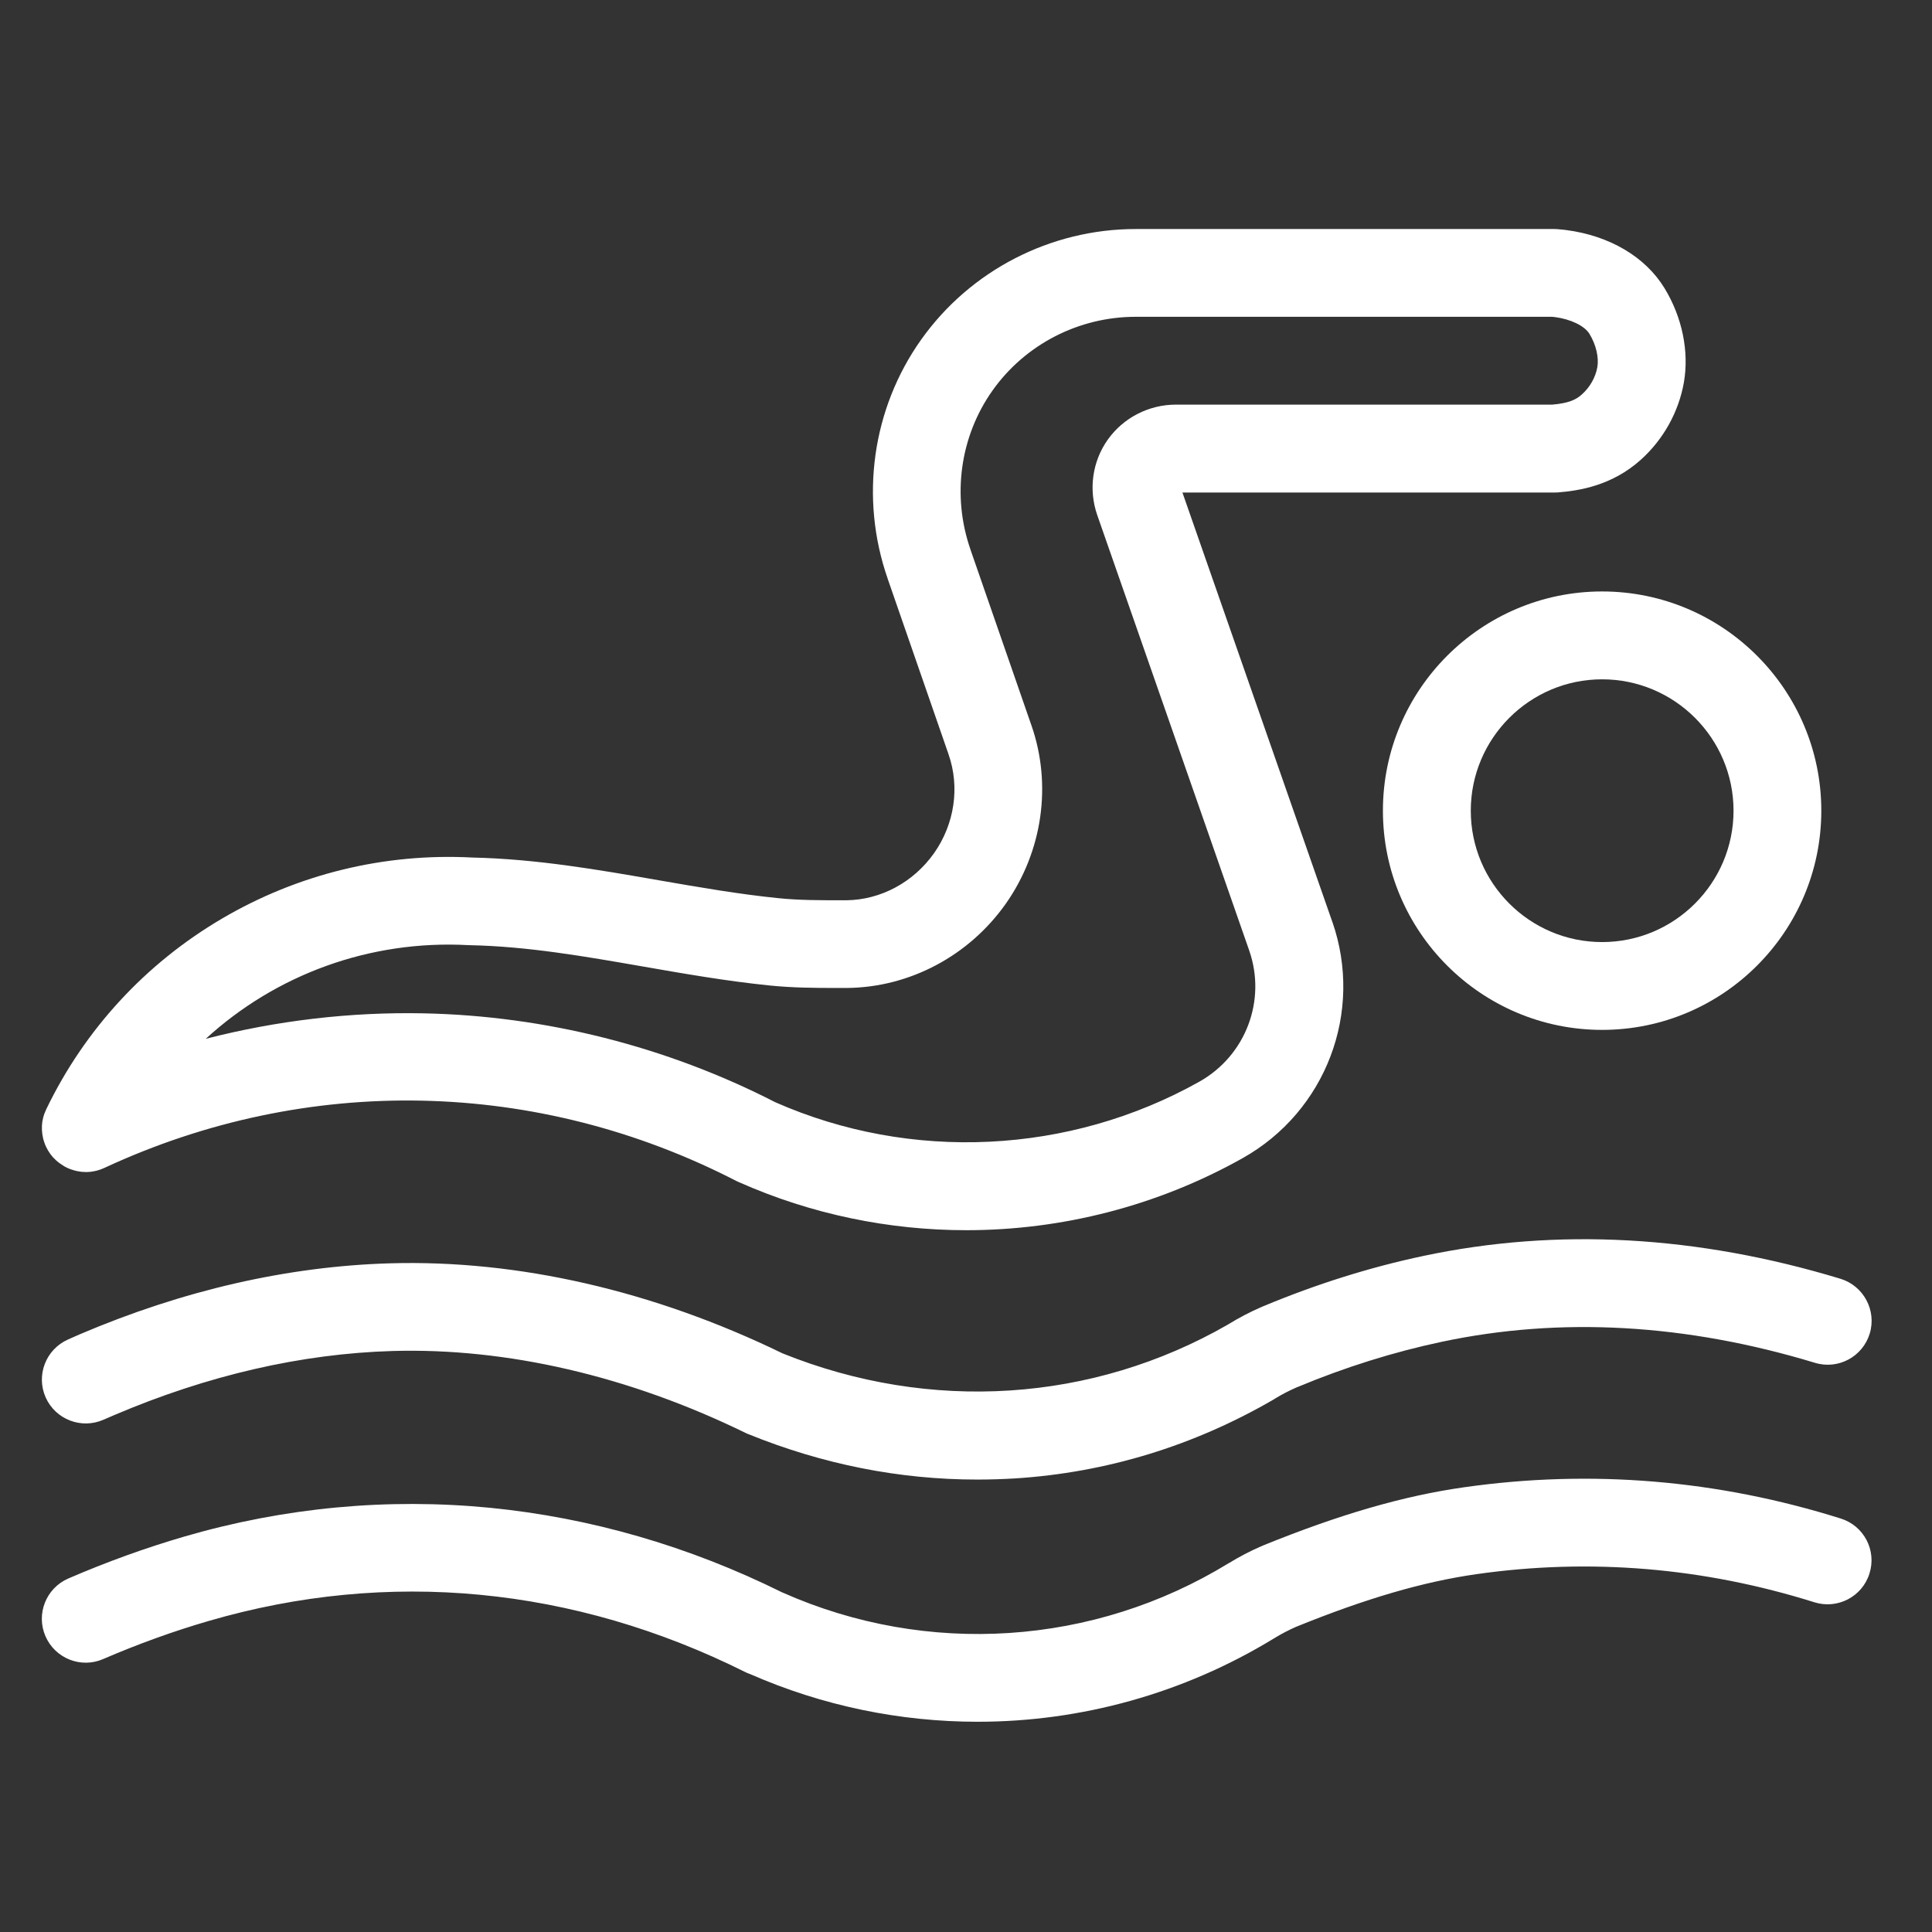
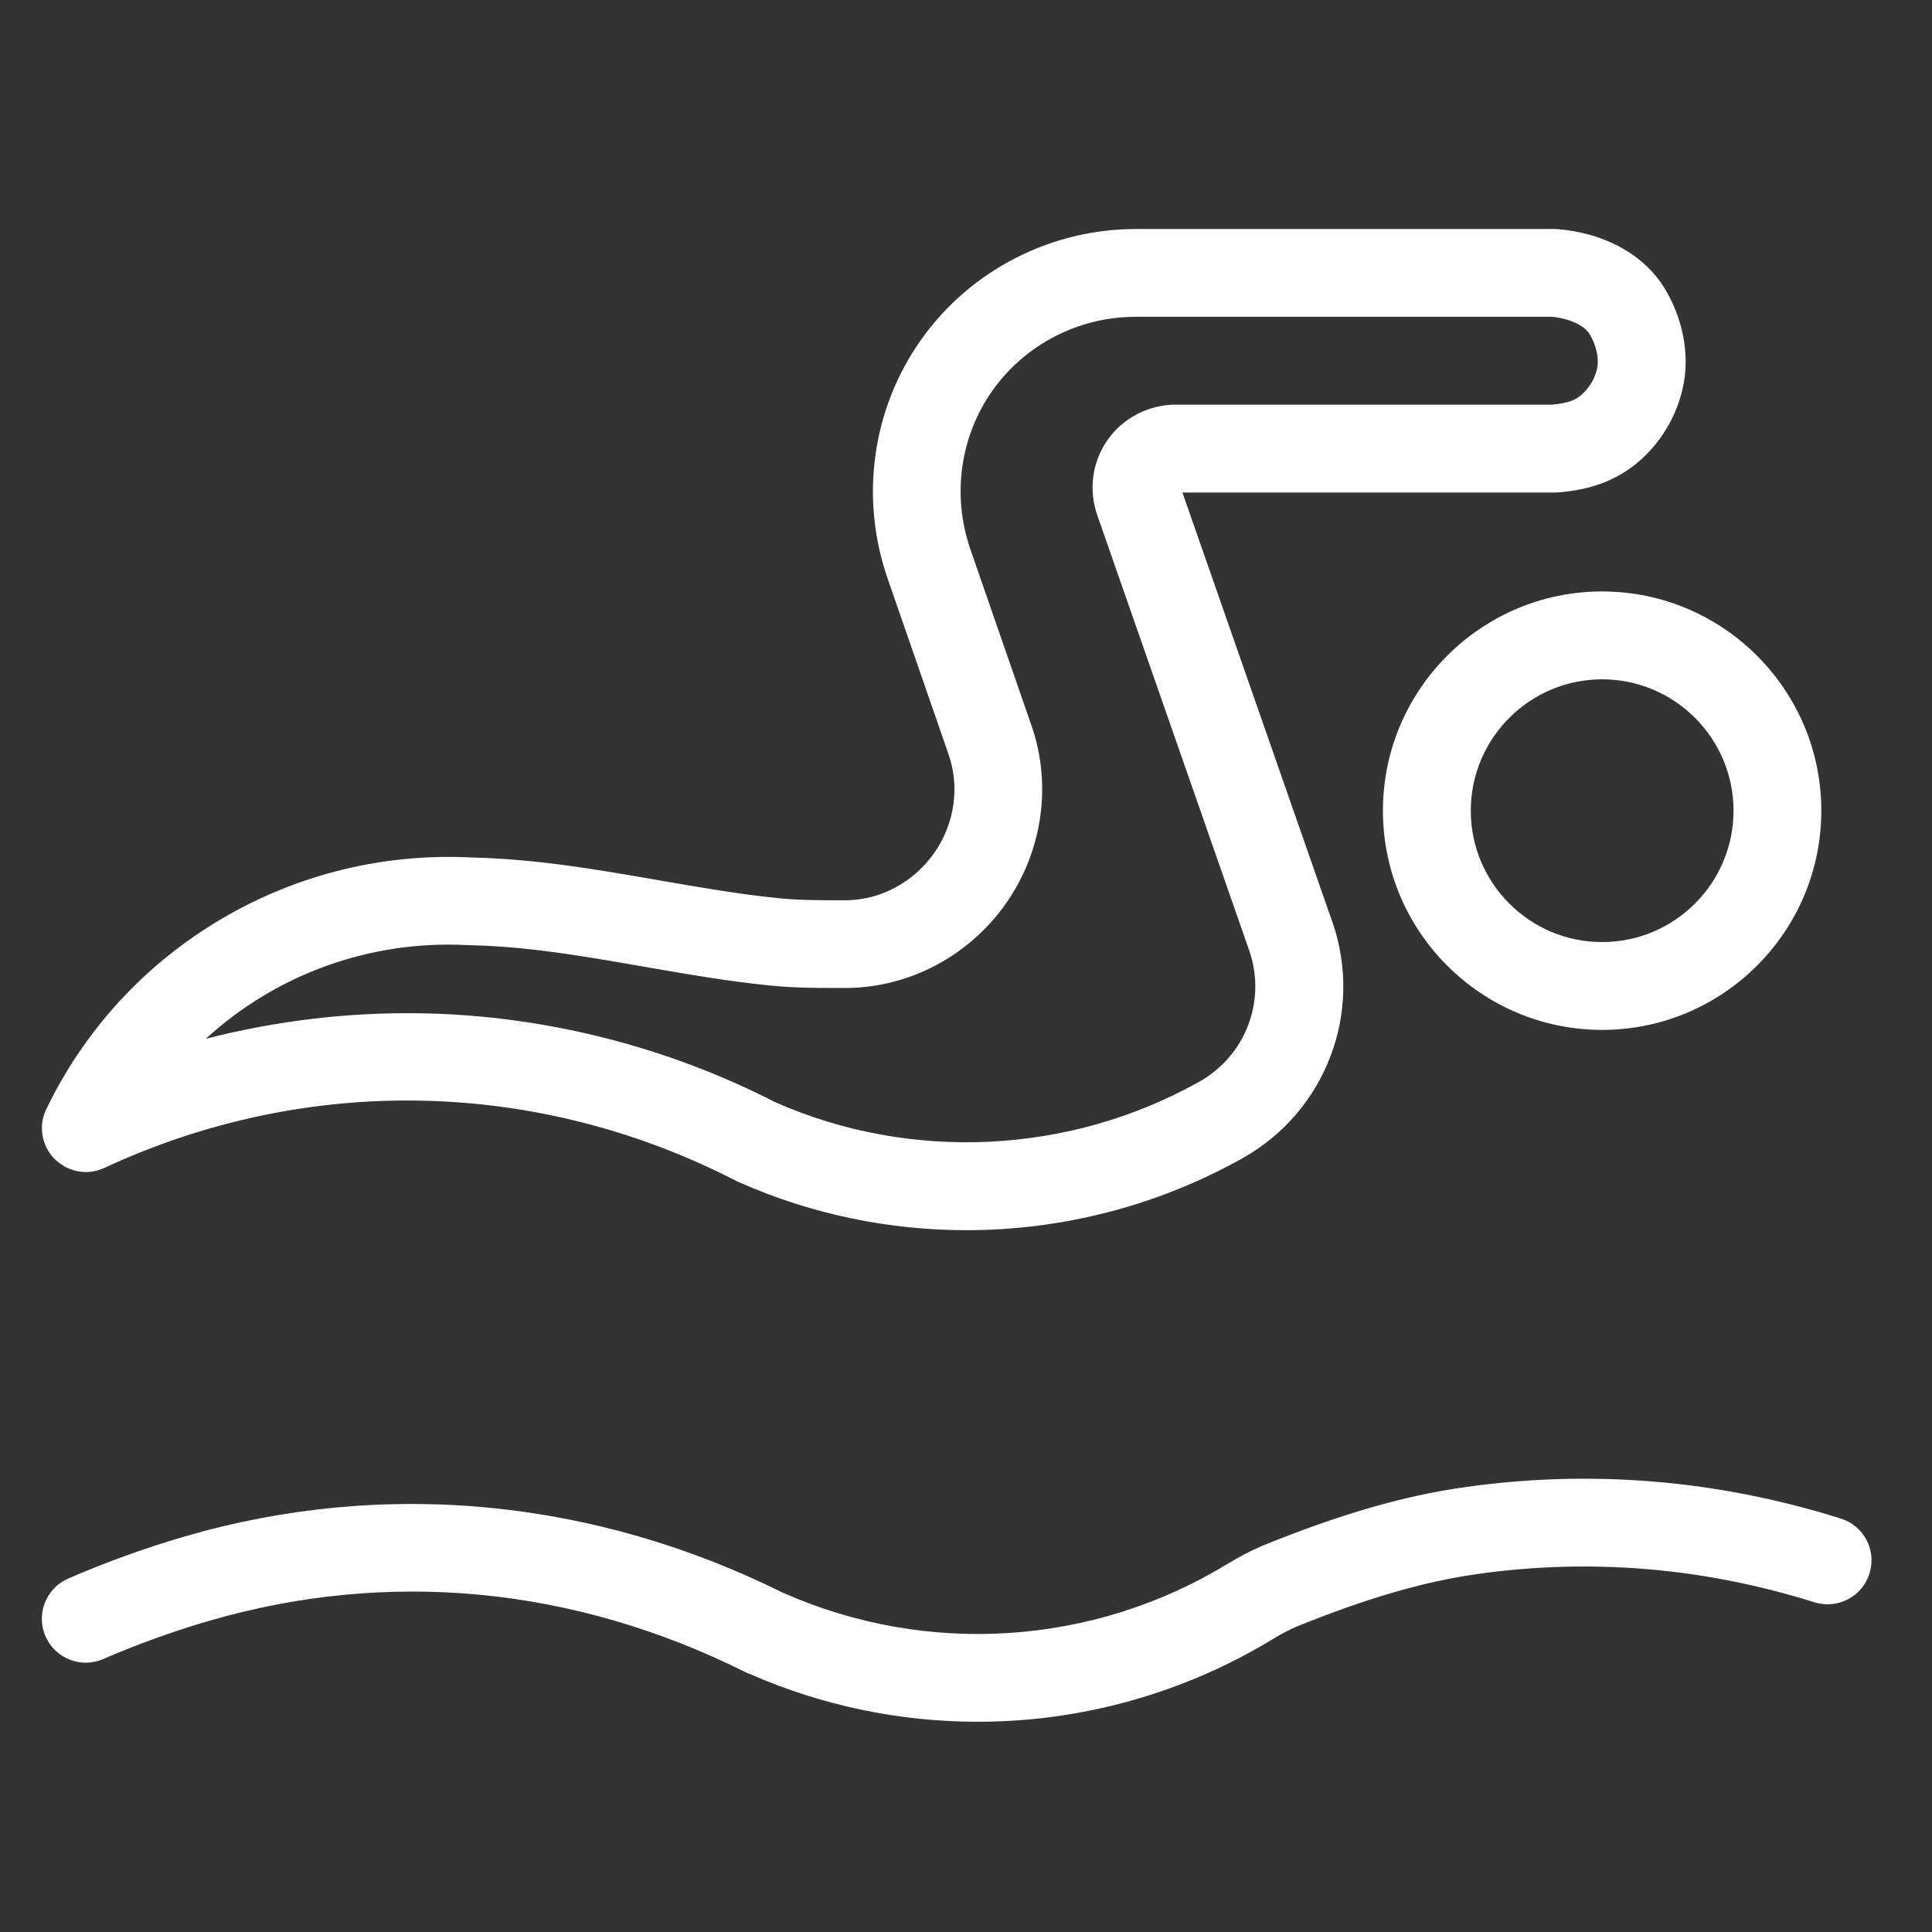
<svg xmlns="http://www.w3.org/2000/svg" version="1.1" x="0px" y="0px" width="44px" height="44px" viewBox="0 0 44 44" enable-background="new 0 0 44 44" xml:space="preserve">
  <rect x="0" y="0" width="44" height="44" fill="#333333" stroke="none" />
  <g id="Calque_1" display="none">
    <g display="inline">
      <g>
        <path fill="#FFFFFF" d="M41.575,8.944c0-0.012,0.001-0.024,0-0.036c0-0.008-0.002-0.016-0.002-0.024c0-0.004,0-0.008-0.001-0.012     c-0.075-0.901-0.468-1.681-1.117-2.198c-0.509-0.406-1.143-0.629-1.784-0.629c-0.002,0-0.004,0-0.006,0     c-0.371,0-0.736,0.076-1.078,0.216c-1.207-1.102-2.898-1.53-4.521-1.092c-1.914,0.516-3.306,2.12-3.549,4.084     c-0.243,1.966,0.716,3.86,2.447,4.826c0.743,0.416,1.557,0.619,2.366,0.619c0.476,0,0.952-0.071,1.409-0.21v0.032     c0,0.216-0.143,0.396-0.346,0.437c-0.007,0.001-0.012,0.003-0.018,0.004c-0.005,0.001-0.01,0.001-0.017,0.002     c-1.963,0.468-3.521,1.767-4.276,3.563c-0.001,0.002-0.002,0.004-0.002,0.007c-0.003,0.002-0.003,0.004-0.005,0.006     l-4.655,11.543c-0.008,0.018-0.018,0.034-0.024,0.053c-0.084,0.206-0.252,0.36-0.468,0.426c-0.212,0.065-0.439,0.03-0.624-0.096     c-0.044-0.031-0.086-0.055-0.133-0.075l-7.035-4.823c-0.04-0.04-0.083-0.075-0.13-0.107c-1.635-1.122-3.844-1.024-5.374,0.237     c-0.029,0.024-0.056,0.05-0.082,0.077l-9.251,7.648c-0.004,0.004-0.008,0.008-0.012,0.012c-0.005,0.004-0.01,0.009-0.014,0.012     c-1.052,0.933-1.491,2.279-1.174,3.603c0.295,1.235,1.268,2.257,2.477,2.599c0.331,0.095,0.669,0.142,1.003,0.142     c0.831,0,1.642-0.285,2.291-0.822c0.001,0,0.002-0.001,0.003-0.001l0.004-0.004l0,0l0-0.001l7.492-6.164c0,0,0,0,0-0.002h0     c0.157-0.131,0.378-0.145,0.538-0.037l8.464,5.811l0.001,0.002c1.329,0.911,2.873,1.381,4.443,1.381     c0.773,0,1.551-0.114,2.313-0.343c2.313-0.7,4.153-2.379,5.049-4.611l0,0l3.658-9.092c0.142-0.351,0.287-0.695,0.443-1.061     c0.387-0.908,0.784-1.847,1.066-2.822c0.155-0.538,0.23-1.133,0.23-1.817V8.979C41.577,8.968,41.576,8.957,41.575,8.944z      M32.938,12.334c-1.015-0.567-1.578-1.68-1.436-2.834c0.143-1.154,0.962-2.096,2.085-2.399c0.888-0.24,1.812-0.038,2.507,0.516     C35.865,8.04,35.74,8.511,35.74,8.979v3.342C34.883,12.814,33.824,12.829,32.938,12.334z M39.426,21.471     c-0.248,0.857-0.623,1.739-0.985,2.592c-0.153,0.358-0.311,0.728-0.459,1.096l-3.657,9.094c0,0-0.001,0-0.001,0.001     c-0.669,1.664-2.044,2.918-3.771,3.441c-1.729,0.522-3.568,0.24-5.047-0.773l0,0l-8.464-5.811c-0.001,0-0.001,0-0.001,0     c-0.89-0.609-2.099-0.552-2.94,0.144h0l0,0.001h0l0,0l-7.496,6.167c-0.001,0-0.001,0.001-0.002,0.002     c0,0-0.001,0.002-0.002,0.002c-0.404,0.336-0.955,0.448-1.475,0.3c-0.508-0.145-0.952-0.613-1.079-1.143     c-0.143-0.598,0.058-1.192,0.55-1.634l9.306-7.696c0.024-0.019,0.047-0.04,0.069-0.063c0.808-0.622,1.929-0.681,2.796-0.152     c0.035,0.032,0.071,0.063,0.111,0.09l7.3,5.004c0.057,0.04,0.116,0.07,0.179,0.098c0.417,0.242,0.887,0.367,1.36,0.367     c0.265,0,0.532-0.04,0.793-0.12c0.762-0.229,1.375-0.771,1.699-1.49c0.016-0.031,0.031-0.062,0.044-0.094L32.929,19.3     c0.506-1.201,1.561-2.072,2.896-2.39c0,0,0.003,0,0.003-0.001c1.111-0.243,1.914-1.241,1.914-2.388V8.979     c0-0.244,0.135-0.521,0.345-0.705c0.161-0.144,0.382-0.229,0.583-0.229c0.001,0,0.002,0,0.002,0c0.188,0,0.383,0.069,0.535,0.192     c0.217,0.174,0.342,0.438,0.373,0.79v11.178C39.579,20.708,39.529,21.109,39.426,21.471z" />
        <path fill="#FFFFFF" d="M15.752,12.151c0.111,0.061,0.232,0.09,0.352,0.09c0.26,0,0.512-0.14,0.646-0.384     c2.262-4.142,6.919-6.469,11.59-5.79c0.401,0.059,0.774-0.221,0.834-0.622c0.058-0.402-0.22-0.775-0.622-0.833     c-2.603-0.378-5.221,0.042-7.572,1.218c-2.353,1.175-4.261,3.016-5.521,5.324C15.263,11.51,15.395,11.957,15.752,12.151z" />
        <path fill="#FFFFFF" d="M21.829,11.364c-1.684,1.124-2.962,2.715-3.697,4.601c-0.147,0.379,0.04,0.806,0.419,0.953     c0.087,0.035,0.177,0.05,0.266,0.05c0.294,0,0.572-0.177,0.685-0.468c1.269-3.255,4.468-5.393,7.96-5.315     c0.008,0,0.012,0,0.018,0c0.398,0,0.726-0.318,0.735-0.719c0.009-0.406-0.313-0.742-0.72-0.751     C25.471,9.67,23.513,10.241,21.829,11.364z" />
      </g>
    </g>
  </g>
  <g id="Calque_2">
    <g>
      <g>
        <path fill="#FFFFFF" d="M0.999,25.398c-0.005,0.015-0.009,0.029-0.013,0.045c-0.005,0.019-0.008,0.038-0.013,0.059     c-0.002,0.011-0.005,0.022-0.008,0.035c-0.003,0.019-0.004,0.038-0.006,0.057c-0.001,0.013-0.003,0.026-0.004,0.041     c0,0.017,0,0.033,0,0.05s0,0.031,0,0.048c0,0.015,0.002,0.029,0.004,0.043c0.001,0.019,0.002,0.037,0.005,0.057     c0.001,0.012,0.004,0.022,0.007,0.036c0.003,0.019,0.006,0.04,0.011,0.059c0.003,0.015,0.008,0.031,0.013,0.045     C1,25.987,1.004,26.003,1.01,26.02c0.01,0.032,0.023,0.062,0.037,0.093l0,0c0.002,0.005,0.006,0.011,0.008,0.015     c0.012,0.024,0.024,0.049,0.038,0.072c0.006,0.011,0.014,0.022,0.02,0.031c0.011,0.018,0.022,0.034,0.034,0.051     c0.008,0.014,0.018,0.023,0.028,0.035c0.011,0.014,0.021,0.028,0.034,0.042c0.01,0.012,0.022,0.023,0.034,0.033     c0.012,0.012,0.022,0.024,0.035,0.035c0.013,0.013,0.027,0.022,0.041,0.034c0.011,0.009,0.022,0.019,0.035,0.028     c0.016,0.013,0.033,0.023,0.05,0.034c0.01,0.007,0.02,0.015,0.031,0.02c0.022,0.017,0.046,0.029,0.071,0.041     c0.005,0.003,0.009,0.005,0.015,0.008c0,0,0.001,0,0.001,0c0.032,0.016,0.064,0.03,0.098,0.041     c0.012,0.005,0.024,0.008,0.037,0.011c0.021,0.007,0.042,0.015,0.063,0.019c0.016,0.003,0.03,0.006,0.045,0.01     c0.02,0.004,0.039,0.007,0.058,0.009c0.016,0.004,0.03,0.005,0.046,0.006c0.02,0.002,0.04,0.003,0.06,0.003     c0.009,0.001,0.018,0.002,0.027,0.002c0.008,0,0.015-0.001,0.022-0.001c0.009,0,0.018,0,0.027-0.001     c0.022-0.001,0.046-0.003,0.069-0.005c0.006-0.001,0.012-0.001,0.019-0.004c0.027-0.003,0.054-0.009,0.082-0.015     c0.009-0.002,0.018-0.004,0.028-0.006c0.021-0.007,0.043-0.012,0.065-0.02c0.006-0.002,0.013-0.003,0.02-0.006     c0.028-0.01,0.056-0.022,0.083-0.034c0.002-0.002,0.004-0.002,0.007-0.003c4.618-2.146,9.865-2.037,14.397,0.301     c0.015,0.007,0.032,0.016,0.049,0.022c0.001,0.001,0.001,0.002,0.003,0.002c0.001,0,0.001,0,0.002,0.001     c0.002,0,0.003,0.001,0.004,0.001c1.643,0.729,3.409,1.092,5.174,1.092c2.175,0,4.35-0.551,6.29-1.639l0,0     c1.901-1.066,2.762-3.332,2.045-5.388h-0.001l-3.412-9.773h8.468c0,0,0.001,0,0.002,0c0.026,0,0.051-0.001,0.078-0.002     c0.499-0.04,1.237-0.158,1.889-0.742c0.516-0.463,0.864-1.089,0.983-1.761c0.123-0.704-0.037-1.487-0.441-2.149     c-0.435-0.713-1.252-1.196-2.241-1.324c-0.051-0.007-0.104-0.012-0.156-0.016c-0.006-0.001-0.01-0.001-0.017-0.002     c-0.005,0-0.012-0.002-0.017-0.002c-0.014-0.001-0.025-0.001-0.038-0.001c-0.012-0.001-0.025-0.002-0.04-0.002h-9.534     c-1.94,0-3.767,0.943-4.887,2.52c-1.117,1.573-1.401,3.606-0.762,5.442l0,0l0,0c0,0,0,0.001,0,0.001l0,0.001l1.387,4h0     c0,0.001,0,0.001,0,0.001c0.26,0.744,0.137,1.584-0.329,2.247c-0.468,0.664-1.214,1.066-1.997,1.075h-0.11     c-0.5,0-0.972,0-1.433-0.047c-0.904-0.091-1.792-0.246-2.734-0.409c-1.369-0.239-2.784-0.485-4.238-0.517     c-2.005-0.106-3.98,0.375-5.712,1.394c-1.739,1.023-3.121,2.523-3.995,4.335c0,0,0,0,0,0.002     c-0.014,0.028-0.027,0.06-0.038,0.089C1.009,25.365,1.004,25.382,0.999,25.398z M10.668,21.525c0.005,0.001,0.011,0,0.016,0     c0.006,0,0.012,0.001,0.018,0.001c1.309,0.027,2.594,0.251,3.955,0.488c0.934,0.163,1.899,0.331,2.874,0.43     c0.521,0.053,1.028,0.056,1.52,0.056c0.039,0,0.078,0,0.116,0h0.117l0,0c0.002,0,0.006,0,0.009,0     c1.427-0.014,2.779-0.733,3.617-1.924c0.833-1.188,1.051-2.703,0.581-4.054v-0.001l-0.001-0.001l0,0l0,0l-1.387-4     c0-0.001,0-0.001,0-0.001c0-0.001,0-0.001,0-0.001c-0.428-1.226-0.24-2.58,0.502-3.626c0.745-1.05,1.964-1.677,3.257-1.677h9.487     c0.021,0.002,0.039,0.004,0.06,0.006c0.36,0.046,0.679,0.2,0.79,0.383c0.149,0.245,0.218,0.535,0.179,0.759     c-0.041,0.231-0.169,0.457-0.351,0.619c-0.132,0.119-0.295,0.2-0.674,0.233h-8.571c-0.618,0-1.197,0.298-1.552,0.796     c-0.354,0.497-0.444,1.141-0.24,1.723l3.46,9.913v0.001c0.397,1.137-0.08,2.393-1.135,2.986l0,0     c-2.959,1.66-6.57,1.832-9.662,0.467c-2.467-1.266-5.234-1.966-8.004-2.023c-1.669-0.034-3.344,0.164-4.963,0.58     C6.277,22.2,8.416,21.402,10.668,21.525z" />
        <path fill="#FFFFFF" d="M31.495,18.463c0,2.753,2.239,4.992,4.992,4.992s4.992-2.239,4.992-4.992s-2.239-4.993-4.992-4.993     S31.495,15.71,31.495,18.463z M39.48,18.463c0,1.65-1.343,2.992-2.993,2.992c-1.649,0-2.991-1.342-2.991-2.992     c0-1.649,1.342-2.992,2.991-2.992C38.138,15.471,39.48,16.814,39.48,18.463z" />
-         <path fill="#FFFFFF" d="M2.36,32.332c0.08-0.036,0.16-0.07,0.241-0.104c2.128-0.907,4.262-1.399,6.341-1.46     c2.604-0.075,5.386,0.57,8.042,1.868c0.021,0.01,0.041,0.02,0.061,0.026c0.001,0.001,0.001,0.001,0.002,0.001     c1.695,0.688,3.442,1.033,5.208,1.033c0.287,0,0.576-0.009,0.863-0.026c2.078-0.133,4.06-0.737,5.889-1.798     c0.016-0.009,0.029-0.02,0.044-0.028c0.151-0.092,0.31-0.173,0.471-0.244l0.033-0.013c1.082-0.452,2.187-0.797,3.282-1.029     c2.702-0.573,5.561-0.411,8.497,0.479c0.529,0.162,1.087-0.138,1.248-0.666c0.16-0.528-0.14-1.087-0.667-1.248     c-3.262-0.989-6.455-1.165-9.493-0.521c-1.217,0.257-2.439,0.641-3.635,1.14l-0.044,0.018c-0.004,0.001-0.008,0.003-0.012,0.007     c-0.004,0.001-0.009,0.002-0.011,0.003c-0.255,0.111-0.503,0.241-0.741,0.387c-0.004,0.002-0.009,0.005-0.014,0.009     c-3.085,1.773-6.778,2.012-10.143,0.656c-2.934-1.427-6.024-2.135-8.938-2.051c-2.332,0.068-4.71,0.612-7.068,1.617     c-0.09,0.041-0.179,0.08-0.267,0.118c-0.505,0.225-0.733,0.814-0.509,1.319C1.264,32.328,1.854,32.556,2.36,32.332z" />
        <path fill="#FFFFFF" d="M41.923,34.584c-2.807-0.883-5.692-1.123-8.575-0.713c-1.383,0.195-2.845,0.619-4.597,1.332     c-0.007,0.003-0.011,0.007-0.016,0.009c-0.006,0.002-0.011,0.003-0.016,0.005c-0.249,0.109-0.494,0.236-0.725,0.378     c-0.006,0.003-0.008,0.004-0.011,0.005c-3.069,1.883-6.867,2.133-10.158,0.67c-0.002-0.001-0.006-0.002-0.009-0.003     c-2.128-1.055-4.367-1.702-6.655-1.928c-2.34-0.228-4.683-0.008-6.963,0.655c-0.879,0.257-1.768,0.577-2.642,0.955     c-0.507,0.22-0.74,0.808-0.521,1.314s0.808,0.742,1.314,0.521c0.798-0.344,1.609-0.637,2.409-0.869     c4.082-1.189,8.307-0.786,12.216,1.166c0.034,0.017,0.069,0.032,0.104,0.043c1.66,0.729,3.426,1.088,5.188,1.088     c2.348,0,4.685-0.639,6.747-1.898c0.002-0.002,0.007-0.004,0.01-0.006c0.156-0.096,0.324-0.183,0.491-0.257     c1.593-0.647,2.899-1.028,4.114-1.201c2.585-0.368,5.173-0.151,7.694,0.641c0.525,0.165,1.088-0.126,1.253-0.653     C42.744,35.311,42.451,34.749,41.923,34.584z" />
      </g>
    </g>
  </g>
  <g id="Calque_3" display="none">
    <g display="inline">
      <g>
        <path fill="#FFFFFF" d="M38.518,17.103c-0.226-0.332-0.523-0.611-0.856-0.809c-0.266-0.158-0.55-0.26-0.842-0.303     c-0.144-0.021-0.298-0.032-0.47-0.032h-4.391v-3.019l0,0l0,0c0-1.45-1.18-2.631-2.631-2.631h-4.964     c-0.542,0-1.104,0.161-1.583,0.452l0,0l-6.62,4.019c-0.006,0.005-0.012,0.009-0.018,0.013c-0.005,0.004-0.012,0.007-0.019,0.011     c-0.012,0.008-0.022,0.016-0.034,0.024c-0.006,0.004-0.013,0.009-0.019,0.014c-0.778,0.55-1.242,1.539-1.242,2.661v5.932     c0,0.461,0.124,0.916,0.357,1.315c0.246,0.422,0.607,0.767,1.048,0.996c0.367,0.193,0.78,0.293,1.199,0.293     c0.158,0,0.316-0.015,0.474-0.043c0.557-0.101,1.041-0.358,1.44-0.763c0.472-0.479,0.722-1.101,0.722-1.799v-4.562     c0-0.086,0.043-0.161,0.113-0.196l0,0l1.599-0.805v7.264c0,0.295-0.146,0.585-0.38,0.761l0,0L5.821,37.554     c-0.006,0.004-0.011,0.011-0.019,0.015c-0.005,0.005-0.012,0.01-0.018,0.015c-1.33,1.096-1.559,3.038-0.523,4.422     c0.635,0.851,1.605,1.302,2.589,1.302c0.61,0,1.226-0.174,1.77-0.533c0.002-0.001,0.003-0.003,0.004-0.003     c0.009-0.007,0.019-0.014,0.028-0.019c0.005-0.003,0.01-0.009,0.015-0.012c0.008-0.005,0.016-0.01,0.023-0.016l16.604-12.436     L31,34.178v6.186c0,1.644,1.49,3.033,3.257,3.033c1.771,0,3.211-1.36,3.211-3.033v-7.919l0,0l0,0     c0-0.882-0.381-1.702-1.044-2.256c0,0,0-0.002-0.001-0.002l-4.139-3.451l0,0l0,0c-0.211-0.175-0.325-0.423-0.325-0.697v-4.816     h4.391c1.053,0,2.021-0.648,2.41-1.612c0.015-0.032,0.028-0.064,0.038-0.097C39.094,18.693,38.991,17.792,38.518,17.103z      M34.257,41.397c-0.646,0-1.258-0.502-1.258-1.034v-6.217l0,0l0,0c0-0.579-0.26-1.126-0.716-1.502     c-0.001,0-0.001-0.001-0.001-0.001l-0.002-0.002l0,0v-0.001l-5.316-4.396c-0.007-0.005-0.014-0.009-0.021-0.015     c-0.017-0.012-0.033-0.024-0.05-0.038c-0.012-0.006-0.023-0.014-0.034-0.021c-0.017-0.01-0.033-0.019-0.049-0.028     c-0.015-0.008-0.027-0.015-0.041-0.022c-0.014-0.006-0.03-0.014-0.045-0.02c-0.015-0.007-0.03-0.014-0.047-0.02     c-0.015-0.004-0.028-0.012-0.041-0.016c-0.018-0.005-0.036-0.01-0.053-0.015c-0.014-0.003-0.027-0.007-0.04-0.01     c-0.019-0.003-0.035-0.008-0.054-0.011c-0.014-0.002-0.029-0.004-0.044-0.005c-0.015-0.002-0.032-0.003-0.05-0.006     c-0.016-0.001-0.032-0.001-0.048-0.002c-0.016,0-0.03,0-0.045,0c-0.018,0.001-0.035,0.002-0.053,0.003     c-0.015,0.002-0.028,0.003-0.042,0.004c-0.02,0.002-0.036,0.004-0.054,0.007c-0.013,0.002-0.026,0.006-0.041,0.009     c-0.018,0.003-0.035,0.008-0.055,0.012c-0.013,0.005-0.026,0.009-0.039,0.013c-0.018,0.005-0.034,0.013-0.049,0.018     c-0.016,0.006-0.031,0.013-0.047,0.019c-0.014,0.006-0.026,0.013-0.041,0.019c-0.018,0.01-0.034,0.019-0.05,0.029     c-0.012,0.005-0.023,0.012-0.036,0.019c-0.017,0.011-0.035,0.022-0.051,0.035c-0.007,0.005-0.014,0.01-0.021,0.014L8.521,41.102     c-0.541,0.359-1.266,0.232-1.658-0.294c-0.393-0.524-0.311-1.257,0.185-1.674L22.598,27.5l0,0l0,0     c0.74-0.554,1.181-1.437,1.181-2.361v-8.888c0-0.009-0.001-0.018-0.001-0.025c0-0.021-0.001-0.042-0.002-0.063     c-0.003-0.014-0.005-0.028-0.006-0.041c-0.002-0.02-0.004-0.038-0.008-0.056c-0.004-0.015-0.008-0.032-0.012-0.047     c-0.002-0.016-0.008-0.031-0.012-0.046c-0.005-0.018-0.011-0.037-0.018-0.055c-0.004-0.013-0.008-0.024-0.013-0.037     c-0.008-0.021-0.017-0.04-0.027-0.06c-0.003-0.007-0.005-0.015-0.009-0.022c-0.003-0.003-0.005-0.006-0.007-0.01     c-0.009-0.019-0.02-0.035-0.028-0.054c-0.008-0.011-0.016-0.022-0.022-0.034c-0.009-0.014-0.021-0.027-0.028-0.041     c-0.011-0.013-0.021-0.028-0.031-0.04c-0.009-0.01-0.018-0.02-0.025-0.029c-0.013-0.016-0.026-0.03-0.04-0.043     c-0.008-0.009-0.016-0.016-0.023-0.023c-0.015-0.015-0.03-0.03-0.048-0.042c-0.01-0.008-0.018-0.015-0.027-0.022     c-0.016-0.012-0.032-0.025-0.048-0.035c-0.014-0.009-0.027-0.018-0.04-0.025c-0.014-0.009-0.026-0.017-0.04-0.025     c-0.019-0.009-0.037-0.018-0.055-0.026c-0.009-0.005-0.021-0.011-0.03-0.015c-0.02-0.009-0.041-0.016-0.061-0.023     c-0.01-0.004-0.021-0.008-0.03-0.011c-0.018-0.007-0.038-0.011-0.057-0.016c-0.014-0.003-0.026-0.007-0.038-0.01     c-0.016-0.003-0.033-0.006-0.05-0.008c-0.016-0.003-0.033-0.005-0.05-0.008c-0.013-0.001-0.026-0.002-0.04-0.003     c-0.021-0.001-0.042-0.002-0.063-0.002c-0.004-0.001-0.007-0.001-0.012-0.001c-0.007,0-0.015,0.001-0.023,0.001     c-0.021,0-0.043,0.001-0.064,0.003c-0.013,0.001-0.026,0.002-0.039,0.005c-0.019,0.002-0.038,0.004-0.057,0.007     c-0.016,0.003-0.031,0.007-0.047,0.011c-0.015,0.004-0.031,0.008-0.046,0.013c-0.02,0.004-0.037,0.011-0.055,0.017     c-0.012,0.004-0.024,0.01-0.038,0.014c-0.019,0.008-0.039,0.017-0.058,0.027c-0.008,0.003-0.016,0.006-0.022,0.01l-3.05,1.537h0     h0c-0.747,0.377-1.211,1.137-1.211,1.98v4.562c0,0.221-0.084,0.331-0.146,0.396c-0.108,0.11-0.223,0.171-0.373,0.197     c-0.137,0.026-0.273,0.008-0.385-0.051c-0.105-0.056-0.195-0.139-0.25-0.232c-0.056-0.098-0.084-0.2-0.084-0.31v-5.932     c0-0.453,0.159-0.864,0.398-1.032l6.591-4v-0.001l0,0c0.17-0.103,0.366-0.161,0.545-0.161h4.964c0.342,0,0.63,0.289,0.63,0.631     v13.097c0,0.865,0.382,1.679,1.045,2.231c0.001,0,0.001,0,0.001,0.001l4.136,3.452l0.001,0.001l0,0     c0.206,0.169,0.326,0.438,0.326,0.721v7.919C35.467,40.983,34.841,41.397,34.257,41.397z M31.959,17.96h4.391     c0.072,0,0.129,0.004,0.174,0.009c0.035,0.006,0.079,0.022,0.119,0.047c0.083,0.05,0.163,0.126,0.225,0.216     c0.111,0.163,0.131,0.38,0.05,0.599c-0.002,0.01-0.007,0.019-0.012,0.03c-0.083,0.212-0.314,0.362-0.556,0.362h-4.391V17.96z" />
        <path fill="#FFFFFF" d="M26.884,9.533c2.344,0,4.25-1.907,4.25-4.25c0-2.343-1.906-4.25-4.25-4.25s-4.25,1.907-4.25,4.25     C22.634,7.626,24.54,9.533,26.884,9.533z M26.884,3.032c1.241,0,2.251,1.01,2.251,2.251c0,1.241-1.01,2.25-2.251,2.25     s-2.25-1.009-2.25-2.25C24.634,4.042,25.643,3.032,26.884,3.032z" />
      </g>
    </g>
  </g>
</svg>